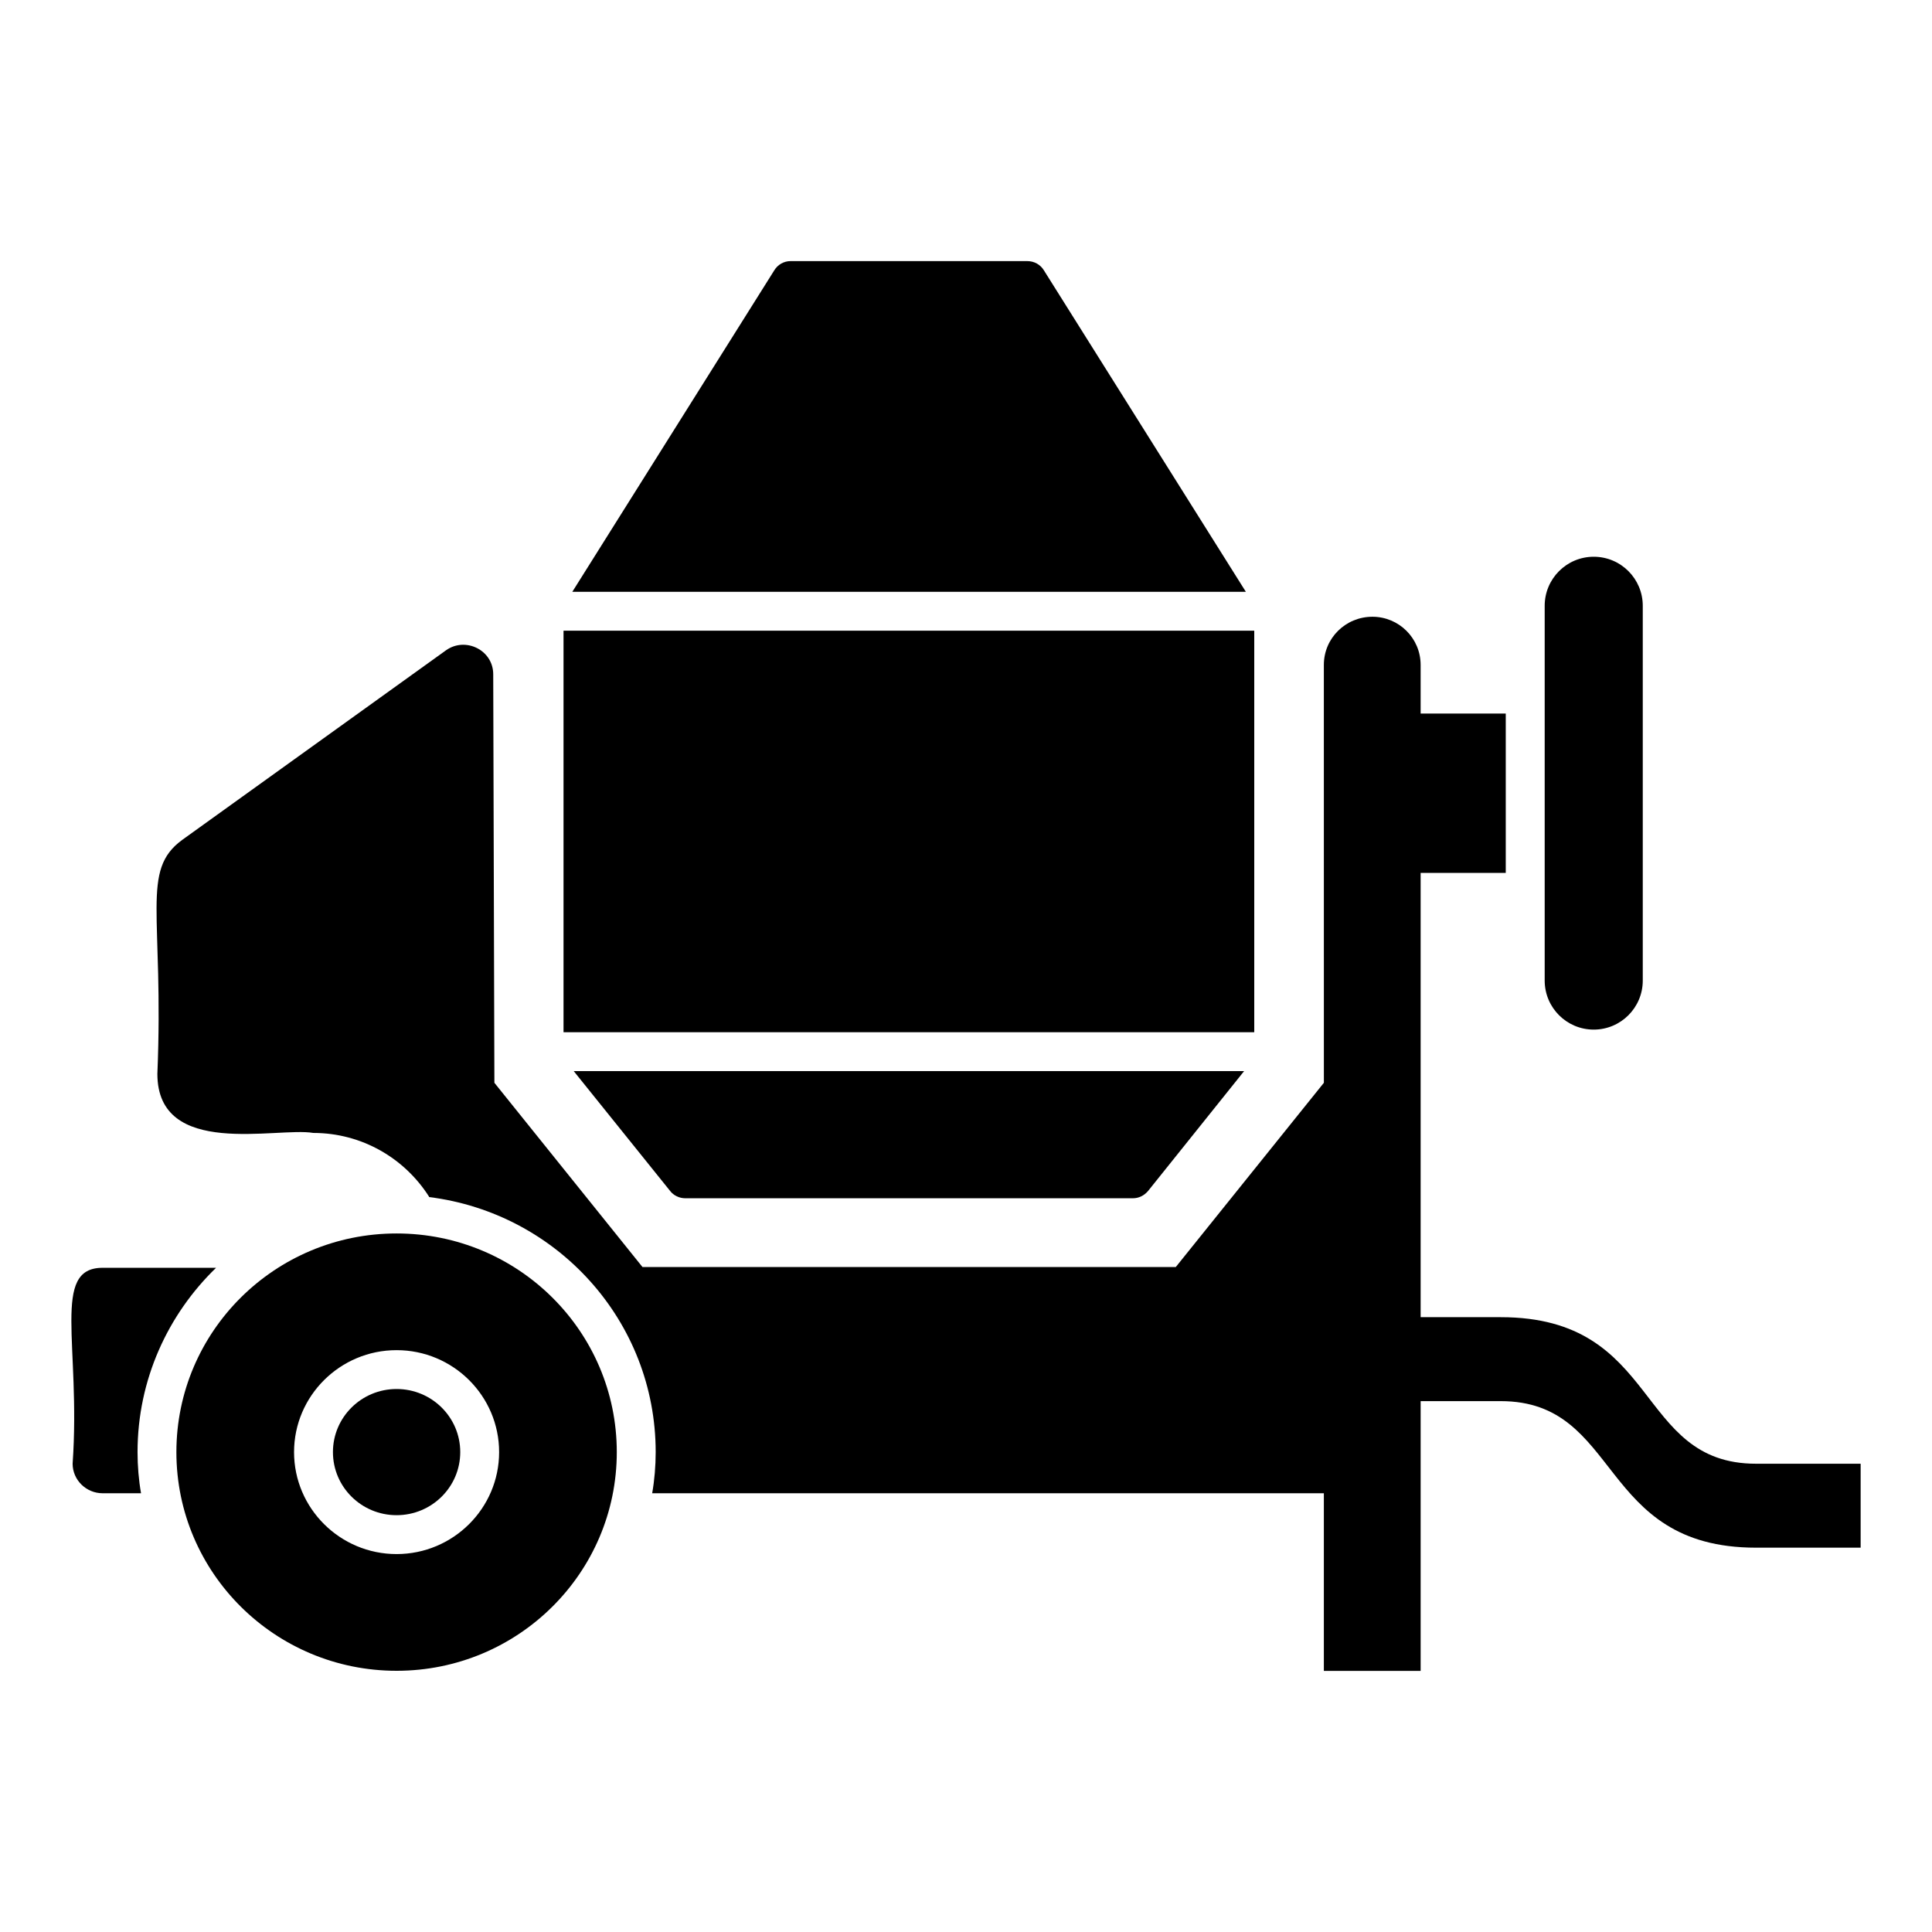
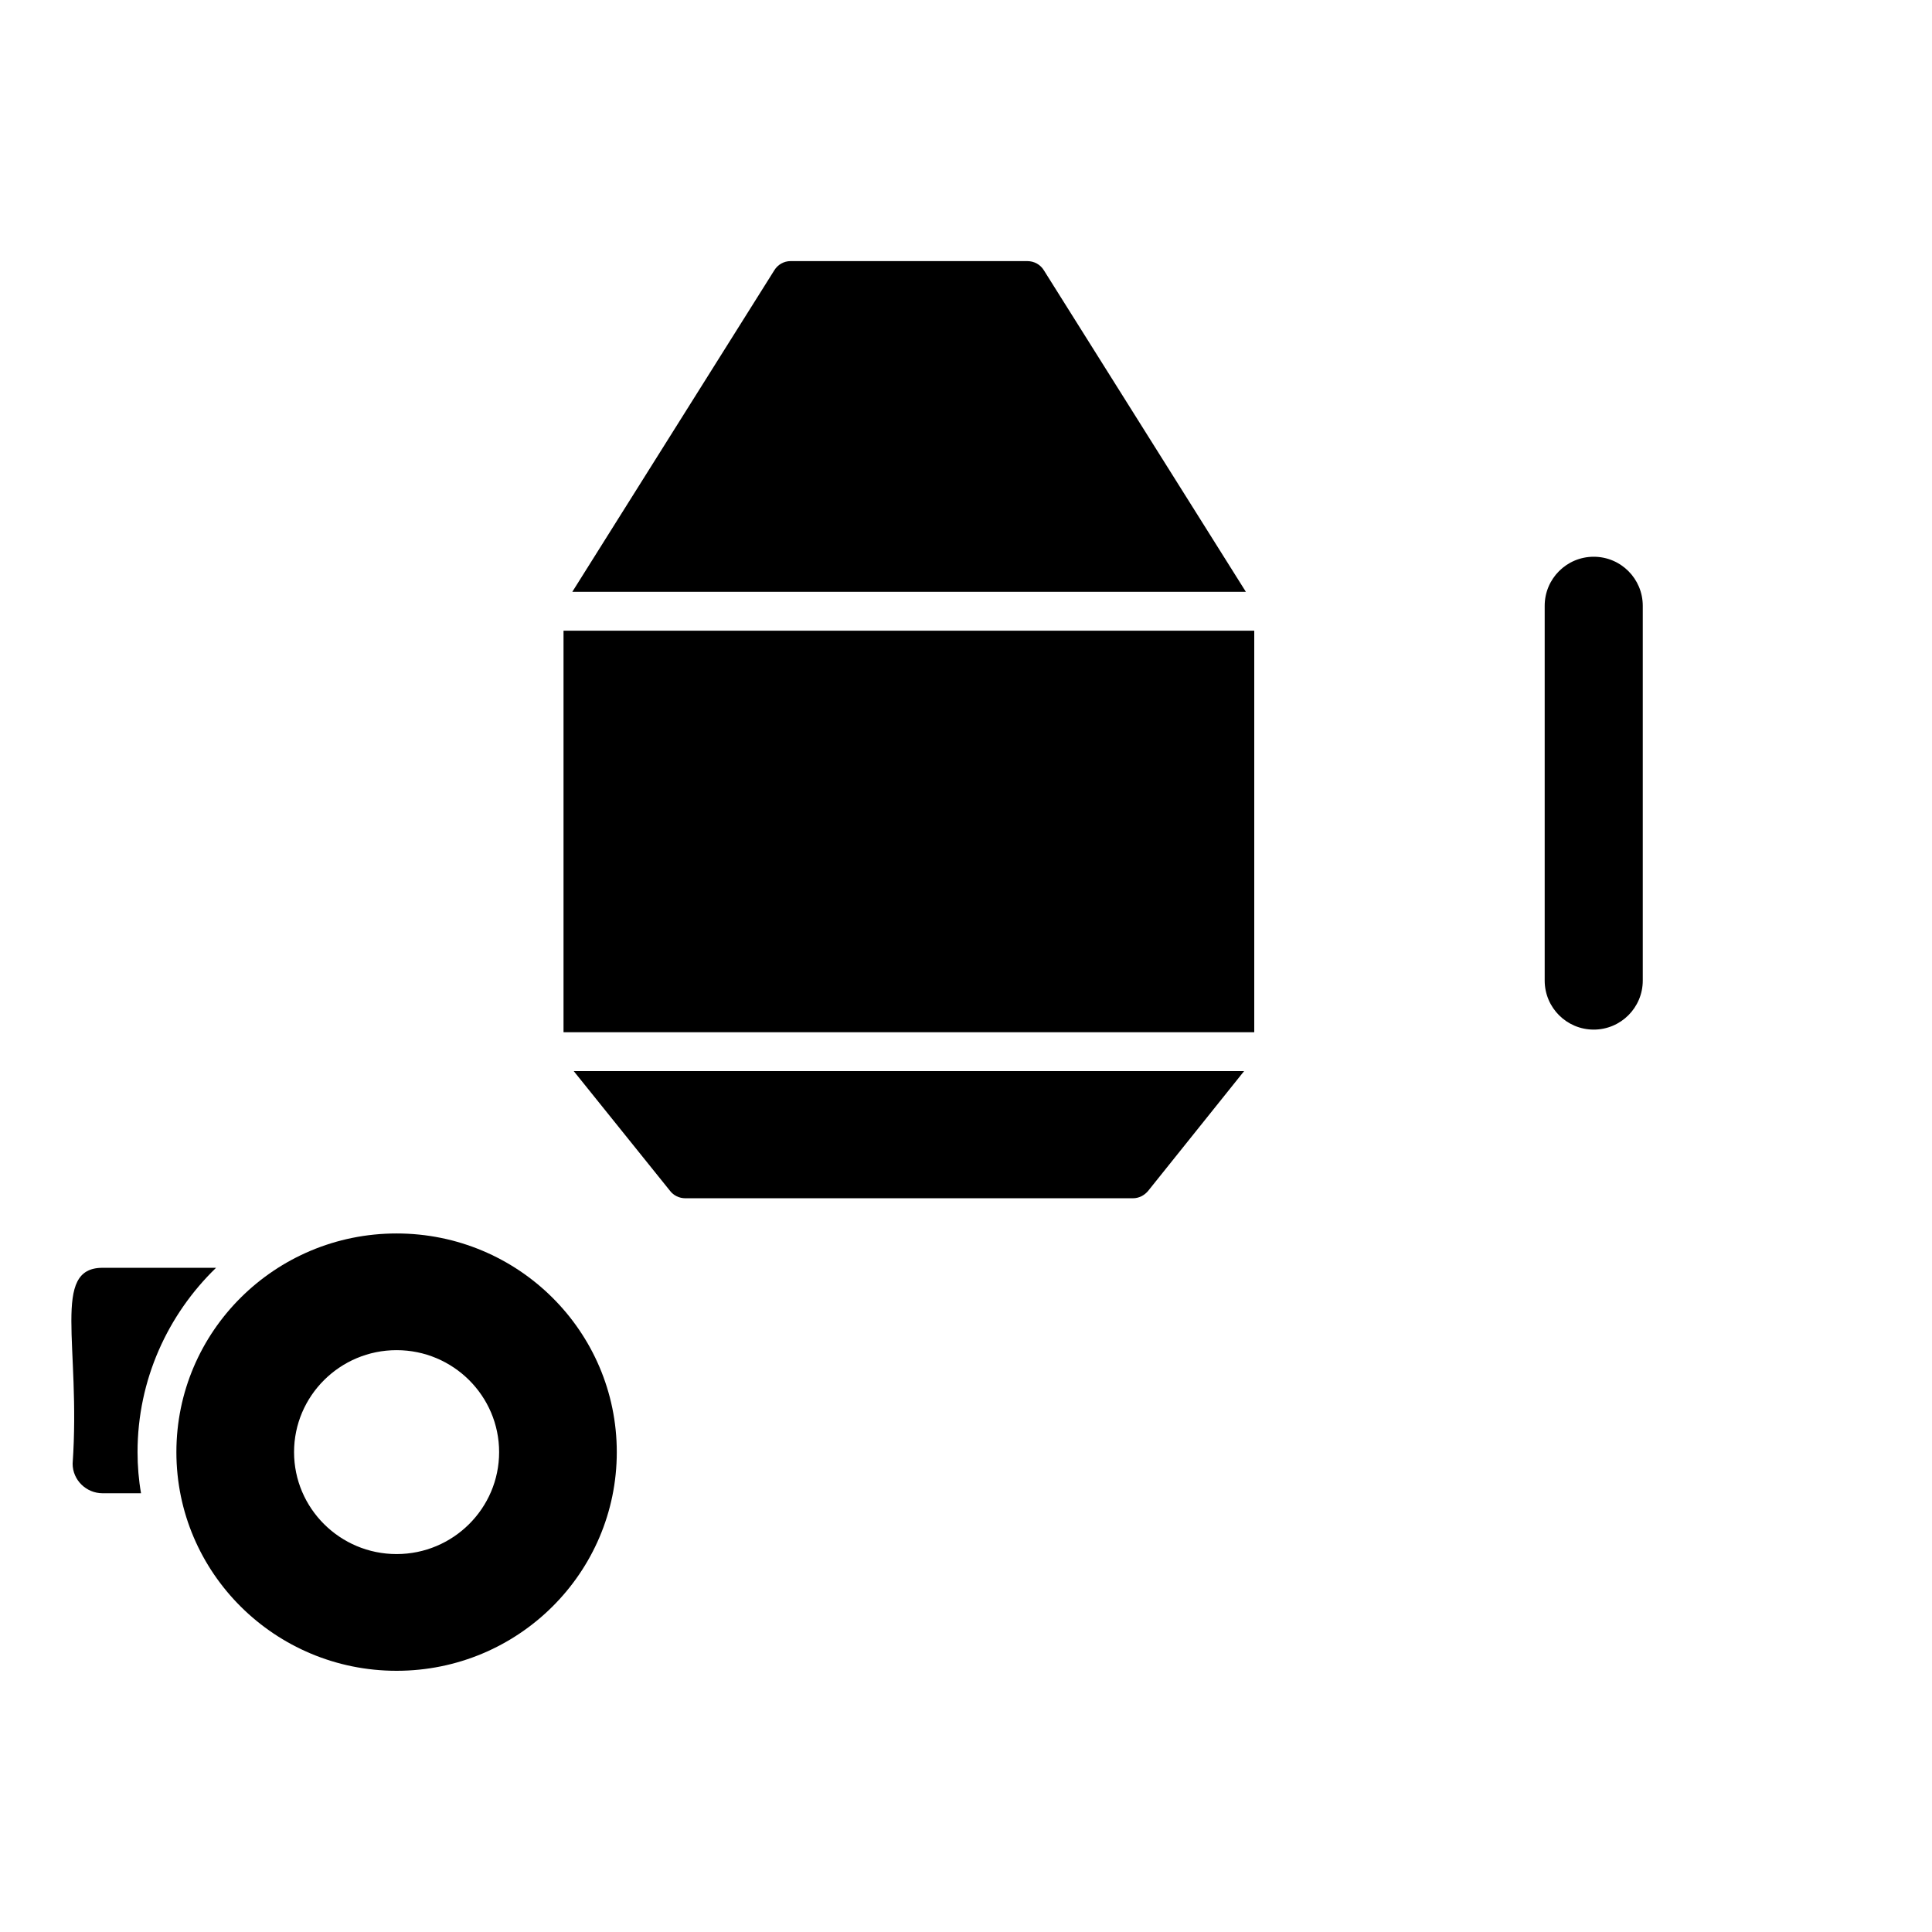
<svg xmlns="http://www.w3.org/2000/svg" fill="#000000" width="800px" height="800px" version="1.1" viewBox="144 144 512 512">
  <g>
-     <path d="m637.09 531.9v22.25h-27.711c-42.055 0-35.609-38.836-67.676-38.836h-21.219v71.488h-25.648v-47.074h-178c0.617-3.504 0.926-7.211 0.926-10.918 0-34.715-26.164-63.352-60.055-67.574v-0.102c-6.488-10.199-17.82-16.895-30.695-16.895-9.578-1.648-41.305 6.902-41.305-15.656 1.75-42.543-4.531-53.875 6.594-62.012l69.945-50.27c5.152-3.606 12.465 0 12.465 6.387l0.309 108.26 39.246 48.828h141.33l39.246-48.828-0.008-110.73c0-7.109 5.769-12.773 12.875-12.773 7.004 0 12.773 5.664 12.773 12.773v12.875h22.559v42.234h-22.559v117.74h21.219c42.504 0 35.465 38.836 67.676 38.836z" />
    <path d="m579.35 403.86v-99.32c0-7.18-5.82-12.996-12.996-12.996-7.18 0-12.996 5.82-12.996 12.996v99.32c0 7.18 5.82 12.996 12.996 12.996 7.176 0 12.996-5.82 12.996-12.996z" />
    <path d="m180.45 528.81c0 3.707 0.309 7.418 0.926 10.918h-10.195c-4.328 0-7.934-3.504-7.934-7.828 2.195-31.613-5.723-51.918 7.934-51.918h30.078c-12.773 12.363-20.809 29.668-20.809 48.828z" />
    <path d="m293.34 311.14h183.05v106.41h-183.05z" />
    <path d="m296.04 427.85 25.531 31.742c0.926 1.234 2.473 1.957 4.016 1.957h118.67c1.547 0 2.988-0.723 4.016-1.957l25.434-31.742z" />
    <path d="m474.17 300.84-53.508-85.172c-0.926-1.547-2.574-2.473-4.43-2.473h-62.73c-1.75 0-3.398 0.926-4.328 2.473l-53.508 85.172z" />
-     <path d="m265.97 528.82c0 9.234-7.551 16.719-16.871 16.719-9.316 0-16.867-7.484-16.867-16.719s7.551-16.719 16.867-16.719c9.32 0 16.871 7.484 16.871 16.719" />
    <path d="m249.1 470.88c-32.23 0-58.355 25.945-58.355 57.949s26.129 57.949 58.355 57.949c32.23 0 58.355-25.945 58.355-57.949s-26.125-57.949-58.355-57.949zm0 84.965c-14.984 0-27.172-12.121-27.172-27.02 0-14.898 12.188-27.02 27.172-27.02s27.172 12.121 27.172 27.02c0 14.898-12.188 27.02-27.172 27.02z" />
  </g>
</svg>